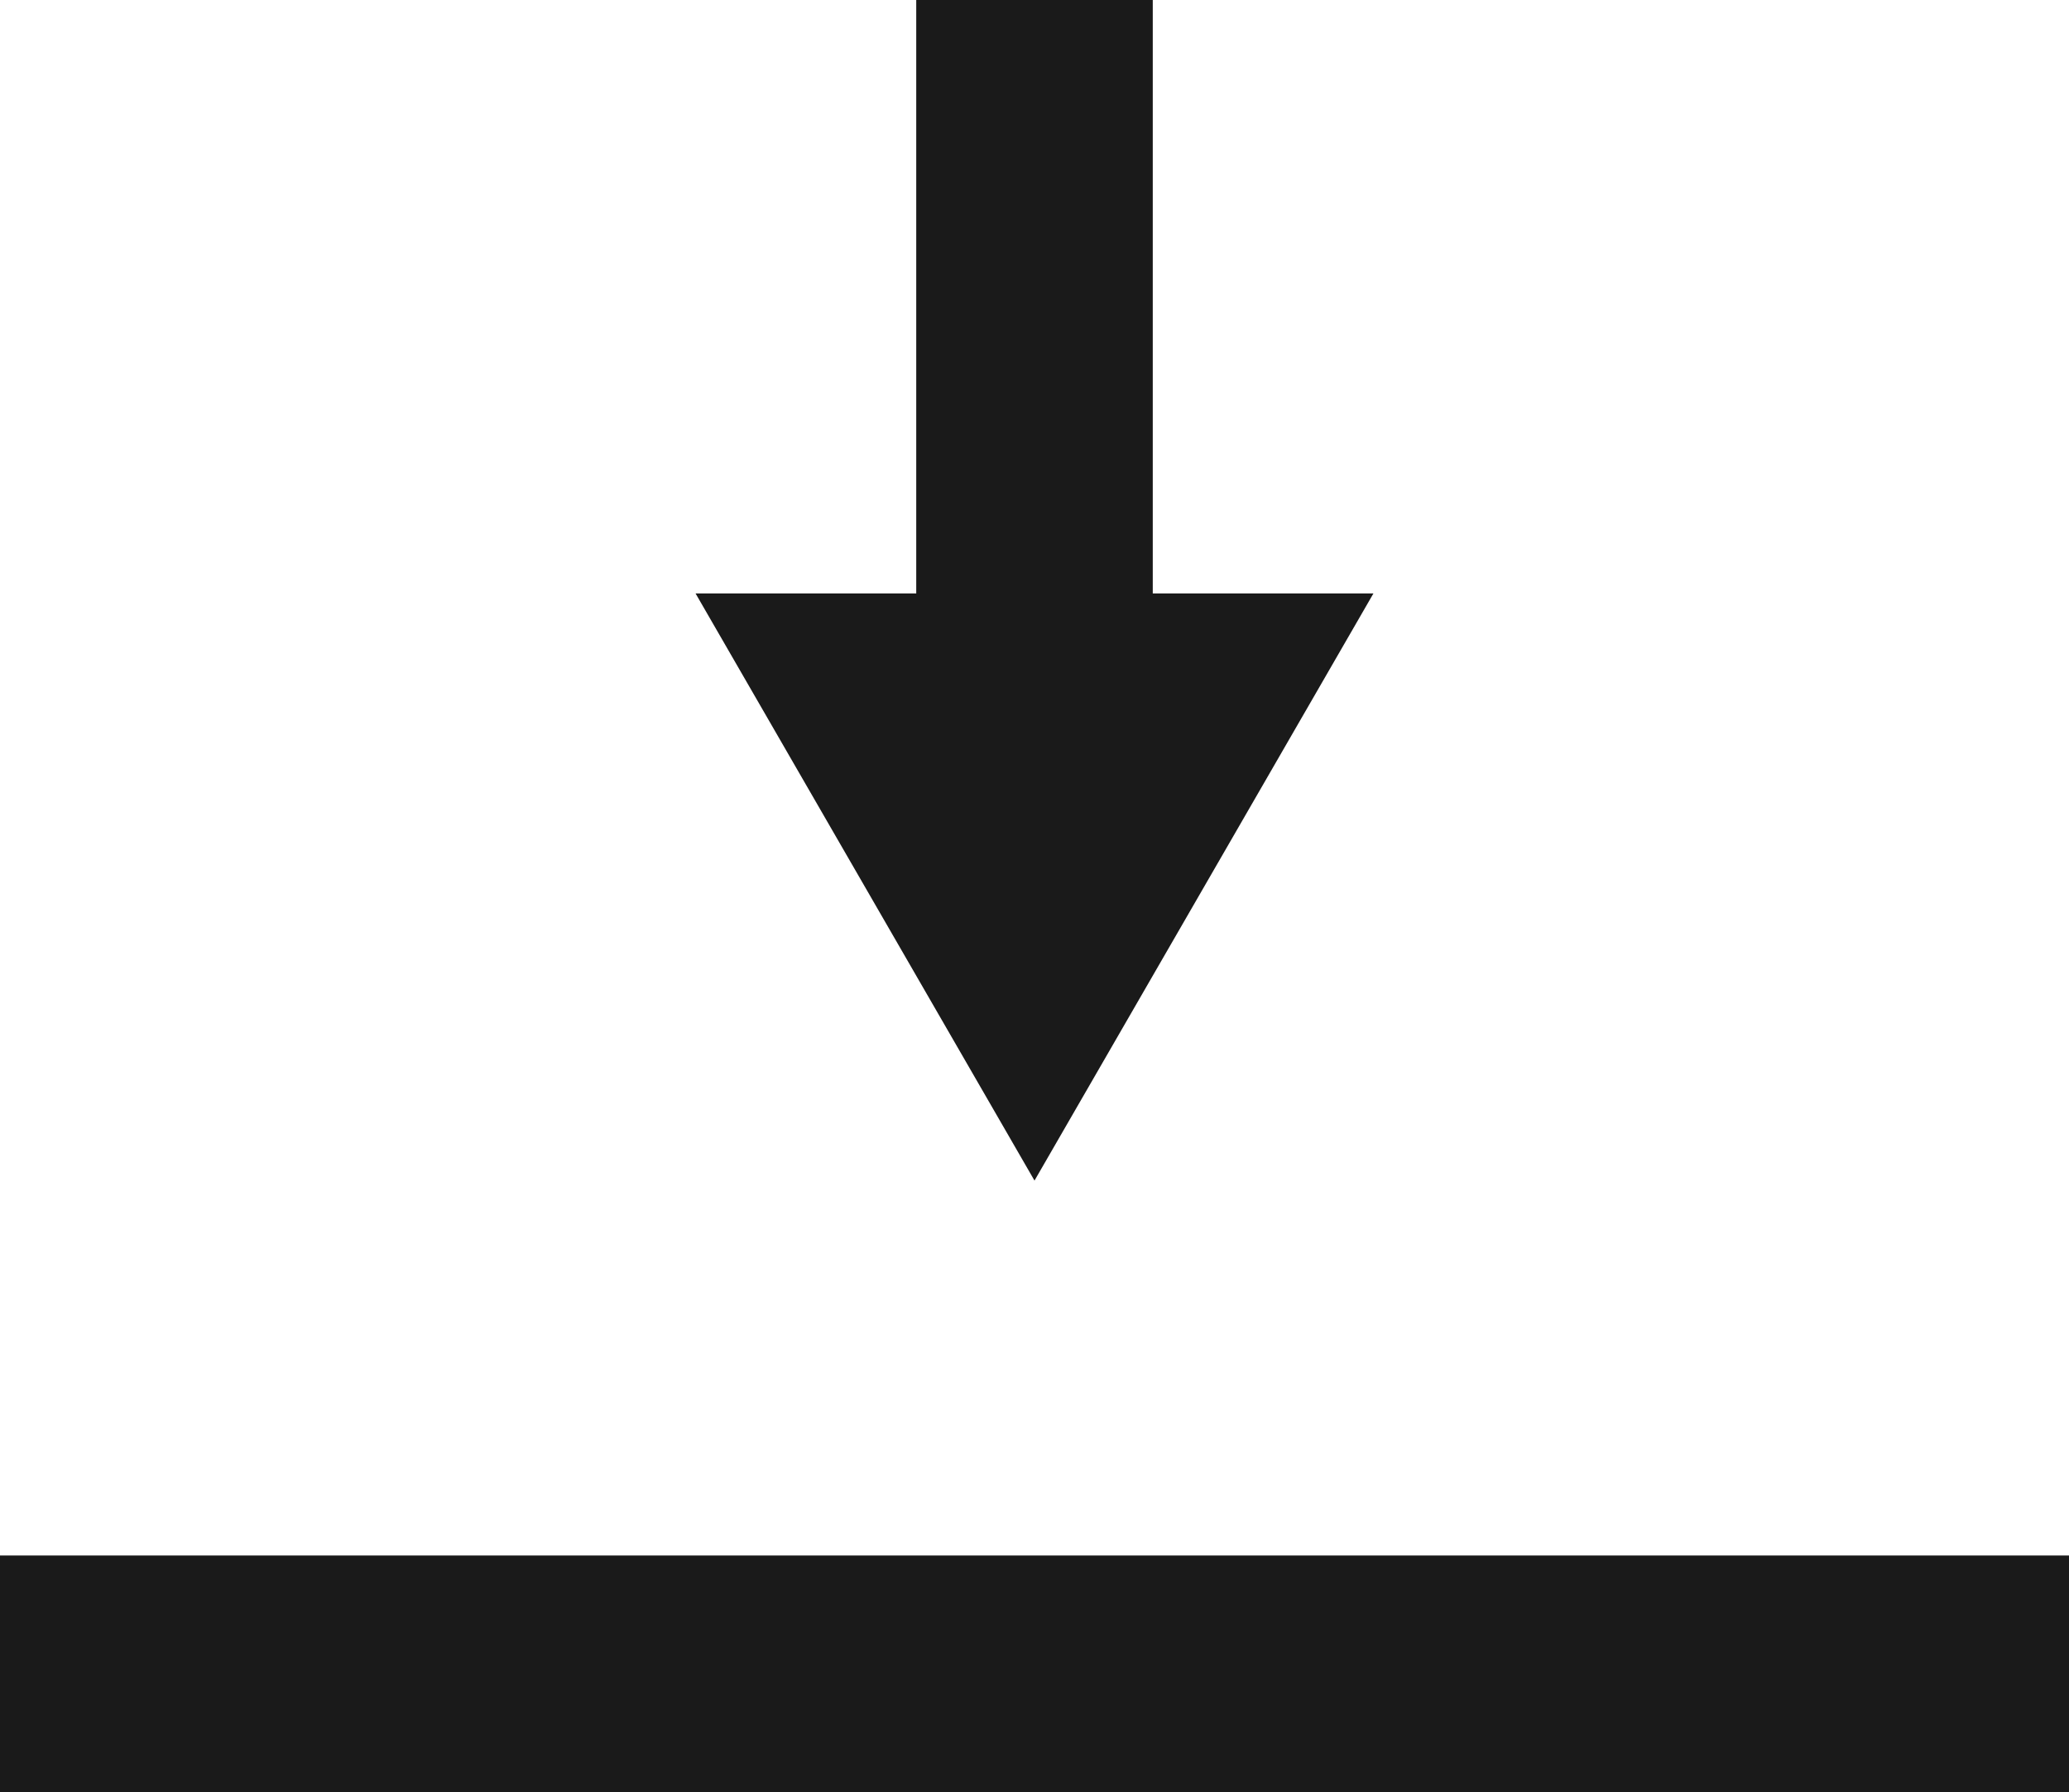
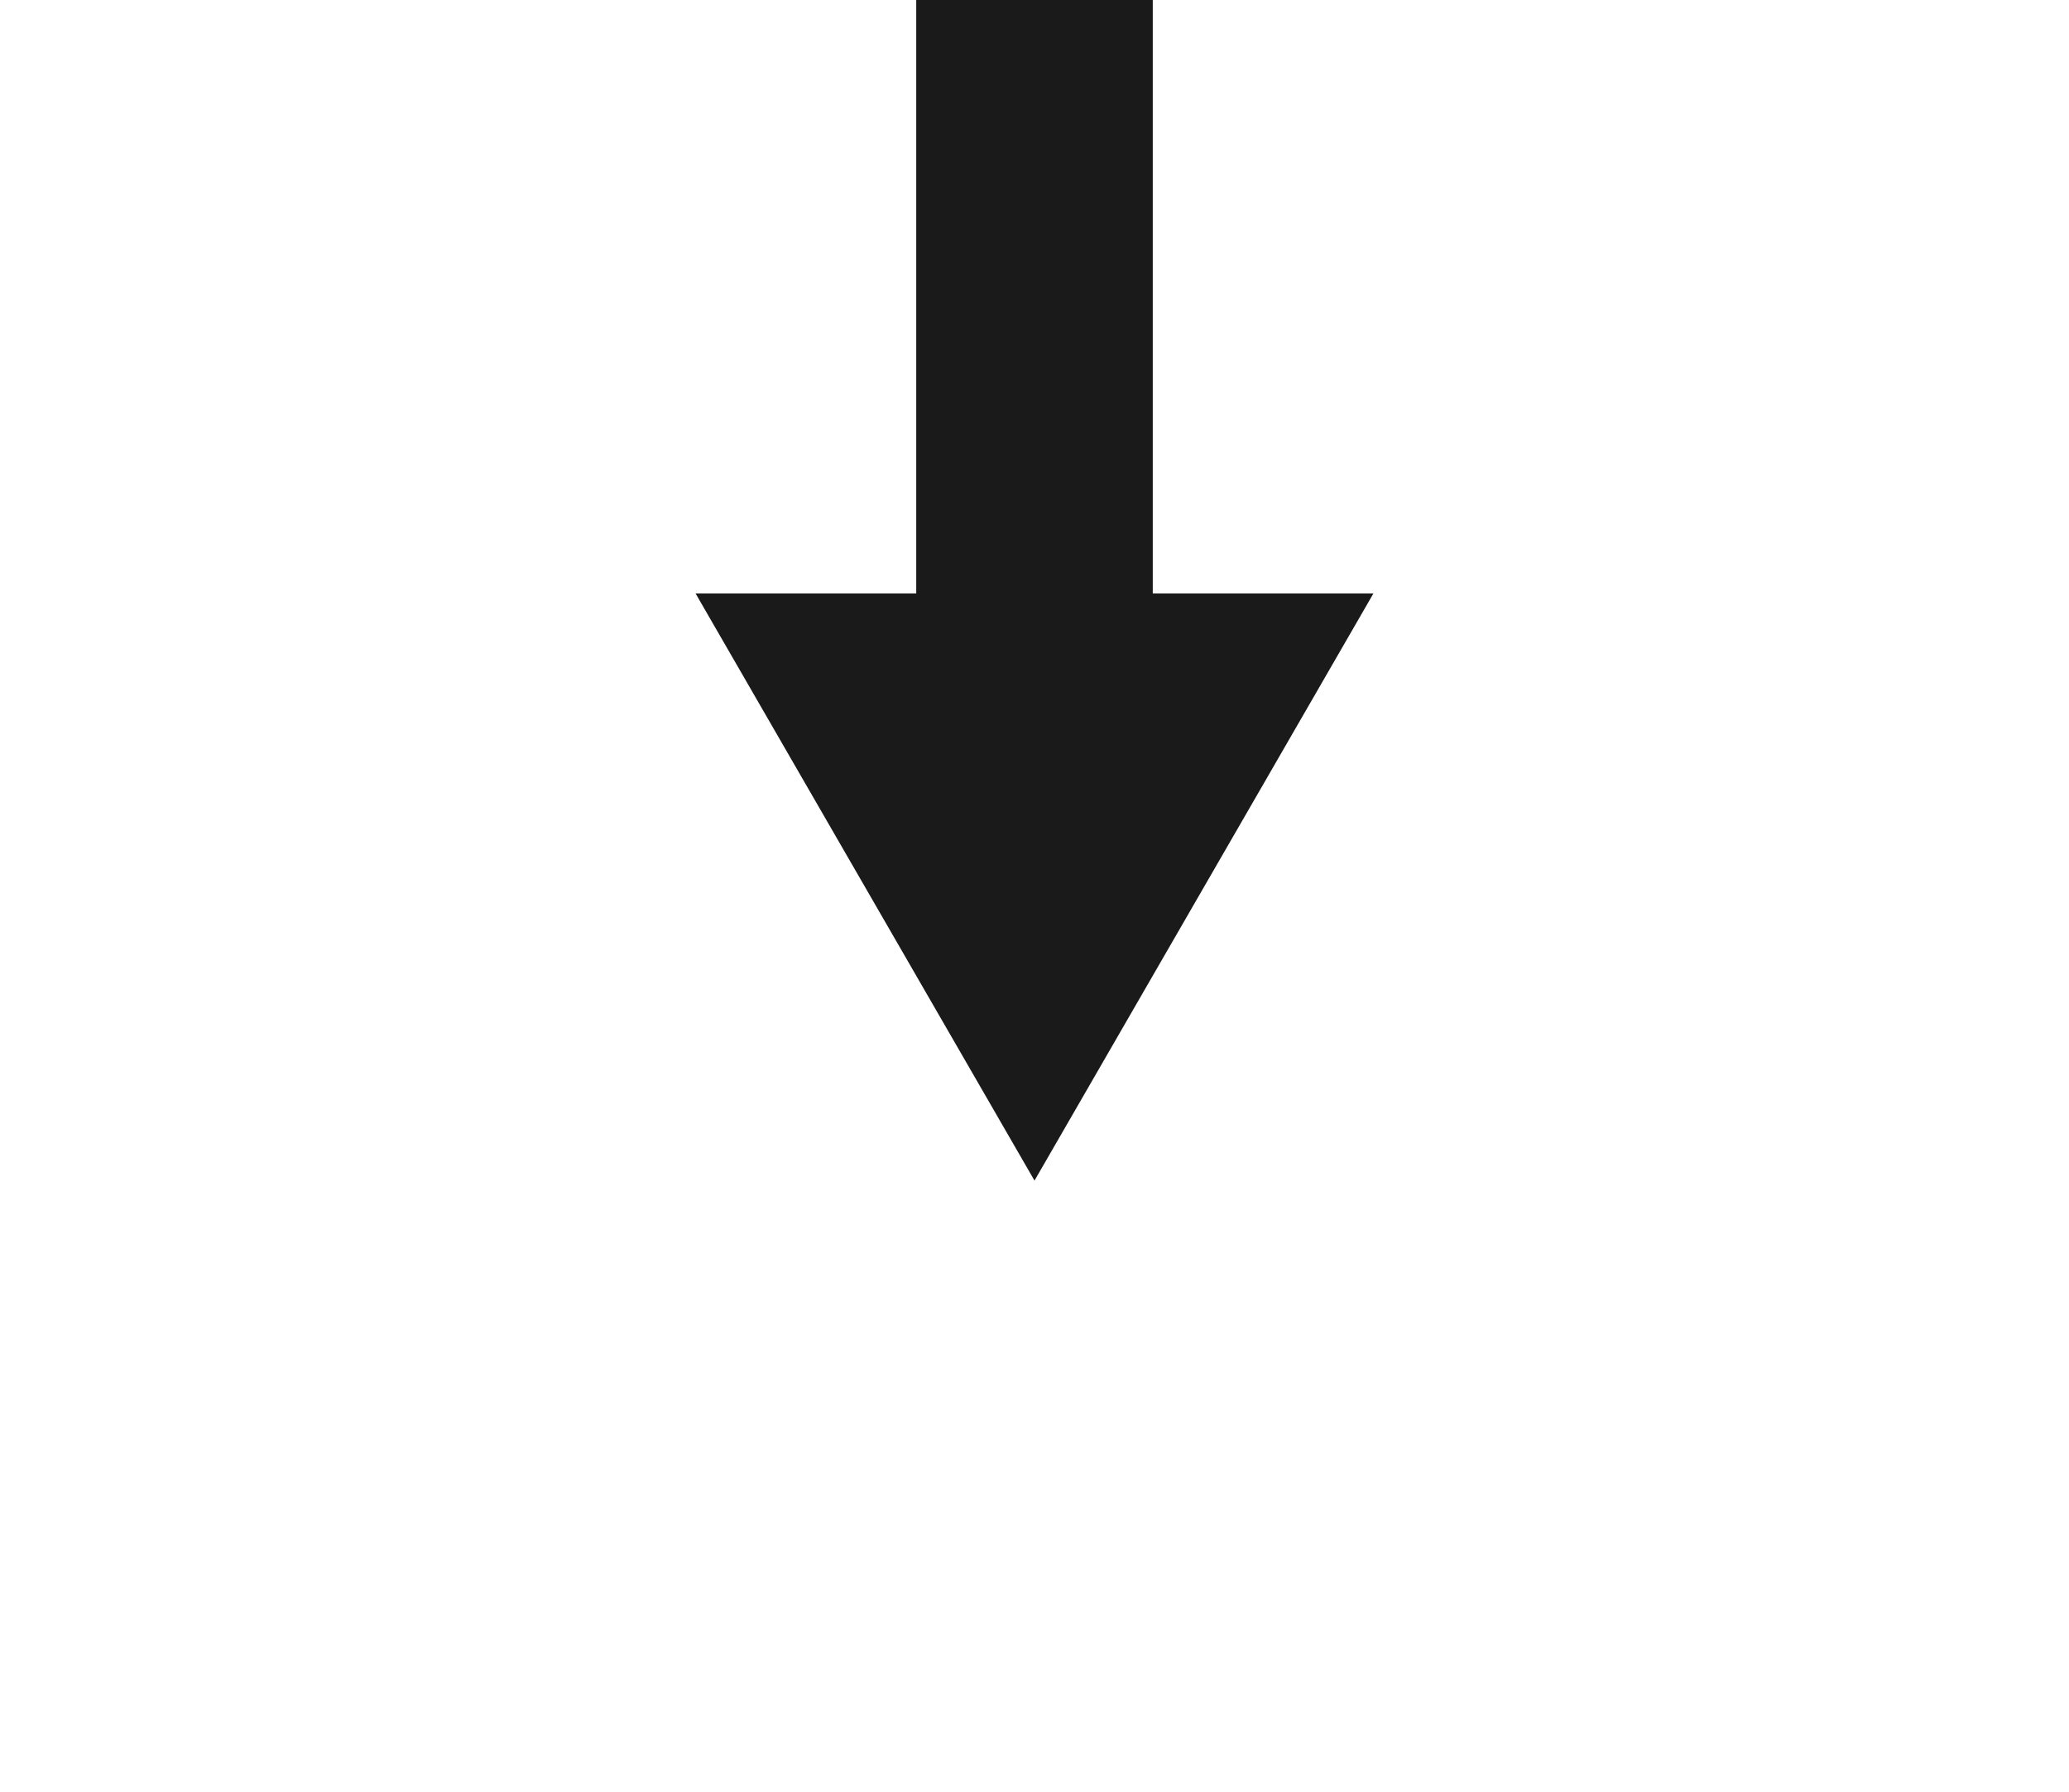
<svg xmlns="http://www.w3.org/2000/svg" viewBox="0 0 1000 866.03" version="1.1">
  <defs>
    <style>
      .cls-1 {
        fill: #1a1a1a;
      }
    </style>
  </defs>
  <g>
    <g data-sanitized-data-name="圖層_1" data-name="圖層_1" id="_圖層_1">
      <g>
        <polygon points="663.81 286.8 557.16 286.8 557.16 0 442.84 0 442.84 286.8 336.19 286.8 500 570.53 663.81 286.8" class="cls-1" />
-         <rect height="114.32" width="1000" y="751.71" class="cls-1" />
      </g>
    </g>
  </g>
</svg>